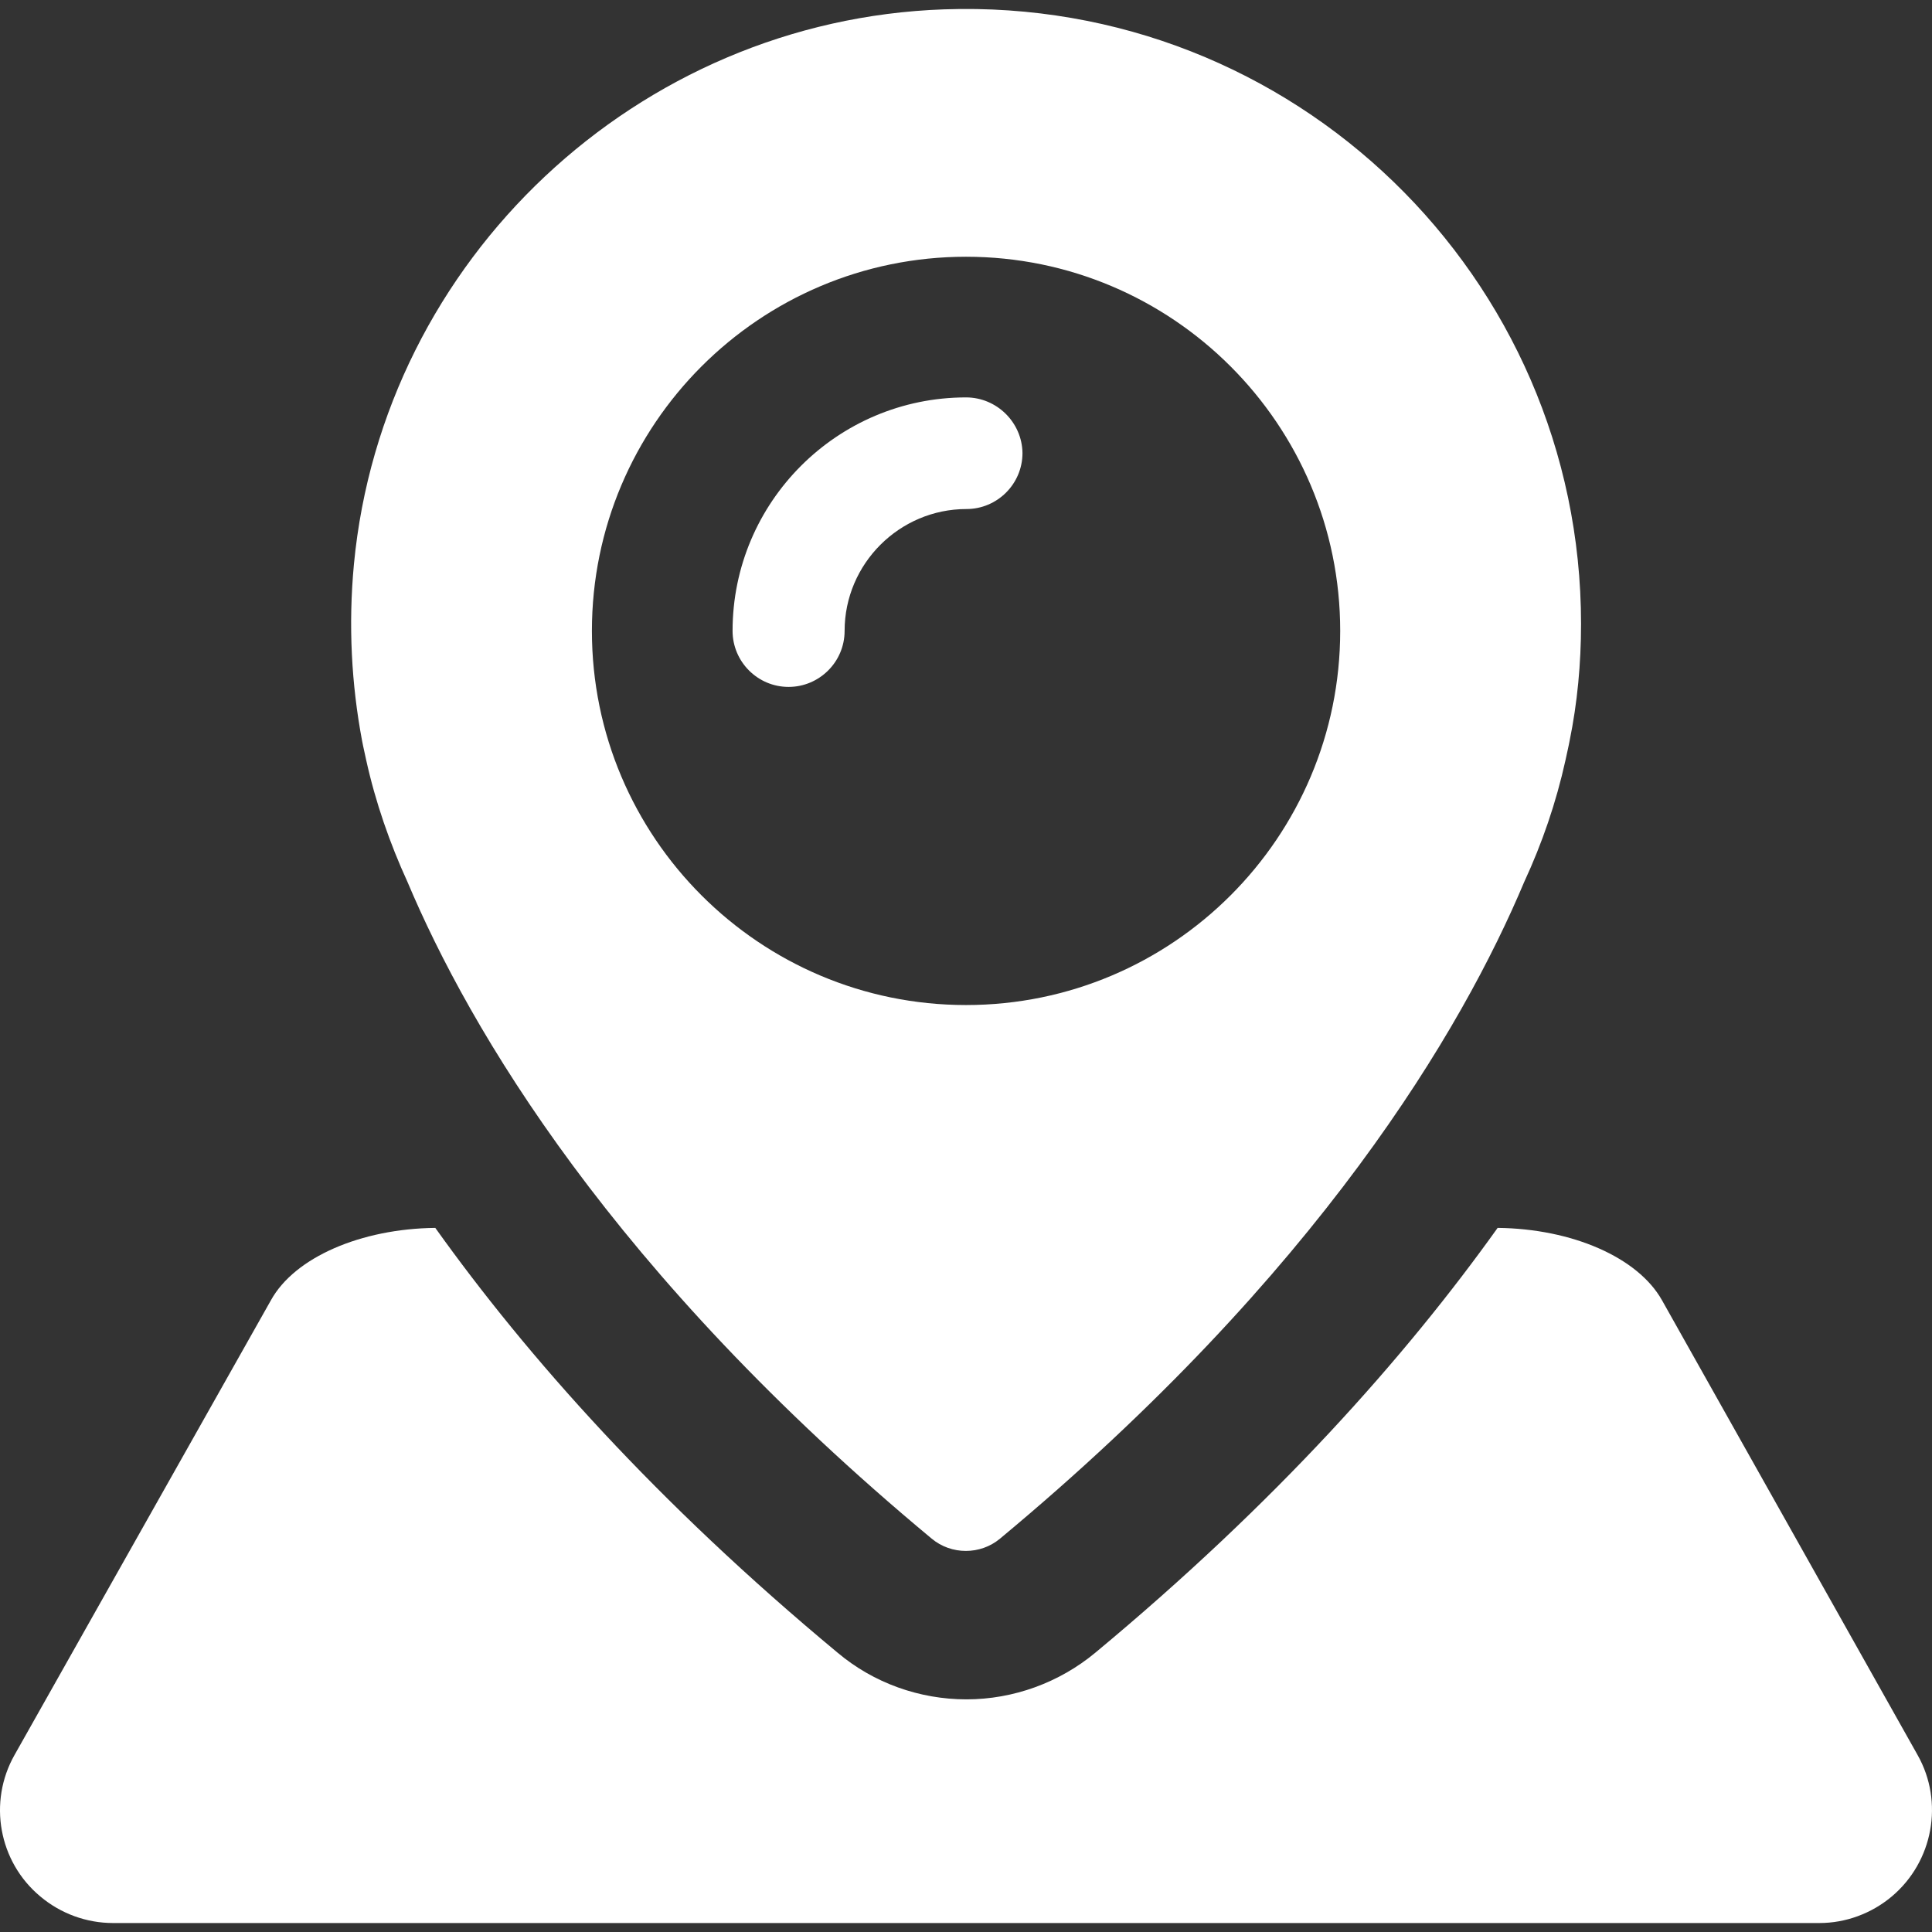
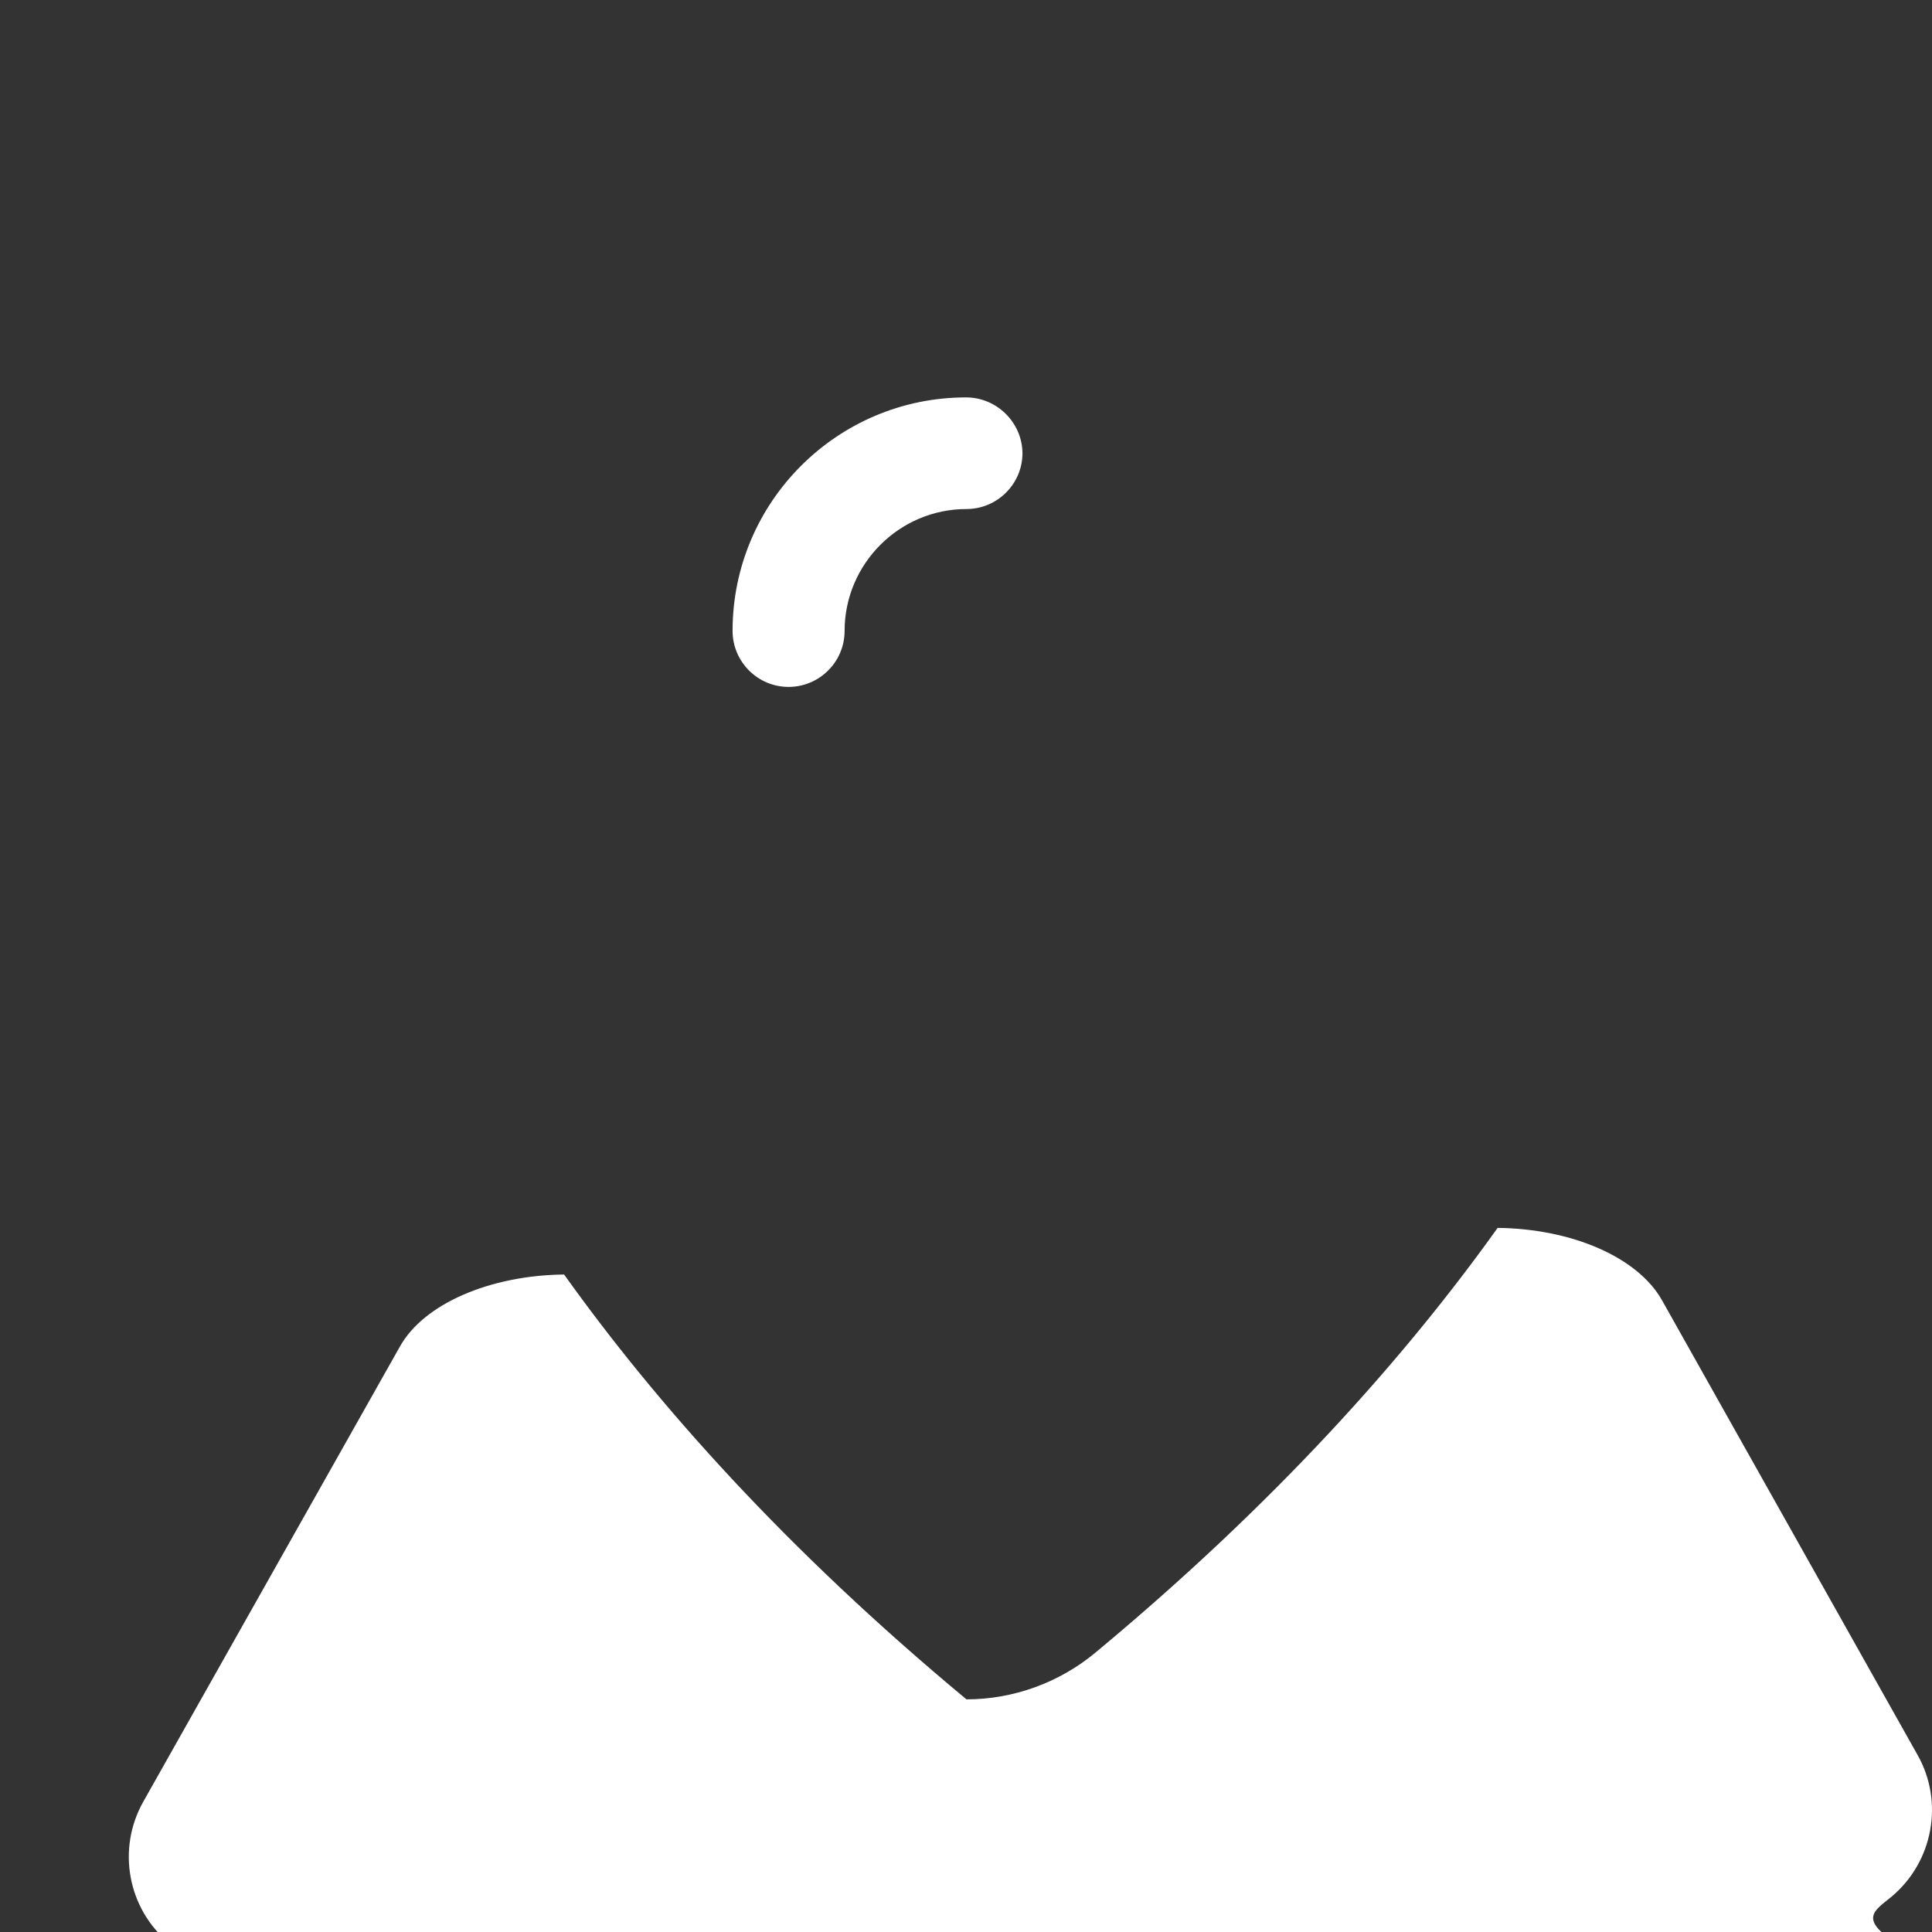
<svg xmlns="http://www.w3.org/2000/svg" version="1.1" id="Capa_1" x="0px" y="0px" viewBox="0 0 472.482 472.482" style="enable-background:new 0 0 472.482 472.482;" xml:space="preserve" width="512px" height="512px">
  <rect x="0" y="0" width="472.482" height="472.482" fill="#333333" stroke="none" />
  <g>
    <g id="XMLID_1977_">
      <g id="XMLID_1846_">
-         <path id="XMLID_65_" d="M462.654,463.788c10.1-8.5,12.8-23.1,6.3-34.6l-62.5-111.2c-5.9-10.5-22-17.5-40.2-17.7     c-22.5,31.5-54.1,67.1-98.4,103.9c-8.8,7.3-20,11.4-31.5,11.4s-22.7-4-31.5-11.4c-44.3-36.8-75.9-72.4-98.4-103.9     c-18.2,0.2-34.4,7.2-40.2,17.7l-62.7,111.2c-6.5,11.5-3.9,26.1,6.3,34.6l0,0c5,4.2,11.3,6.5,17.8,6.5h95.4h226.5h95.4     C451.354,470.288,457.654,467.988,462.654,463.788L462.654,463.788z" fill="#FFFFFF" />
+         <path id="XMLID_65_" d="M462.654,463.788c10.1-8.5,12.8-23.1,6.3-34.6l-62.5-111.2c-5.9-10.5-22-17.5-40.2-17.7     c-22.5,31.5-54.1,67.1-98.4,103.9c-8.8,7.3-20,11.4-31.5,11.4c-44.3-36.8-75.9-72.4-98.4-103.9     c-18.2,0.2-34.4,7.2-40.2,17.7l-62.7,111.2c-6.5,11.5-3.9,26.1,6.3,34.6l0,0c5,4.2,11.3,6.5,17.8,6.5h95.4h226.5h95.4     C451.354,470.288,457.654,467.988,462.654,463.788L462.654,463.788z" fill="#FFFFFF" />
      </g>
      <g id="XMLID_1998_">
        <path id="XMLID_2002_" d="M236.254,97.188c-31.5,0-57.1,25.6-57.1,57.1c0,7.5,6.1,13.7,13.7,13.7c7.5,0,13.7-6.1,13.7-13.7     c0-16.4,13.4-29.8,29.8-29.8c7.5,0,13.7-6.1,13.7-13.7C249.954,103.288,243.754,97.188,236.254,97.188z" fill="#FFFFFF" />
-         <path id="XMLID_1999_" d="M386.654,152.588c0-84.9-70.3-153.3-155.8-150.3c-74.9,2.6-137.2,61.1-144.3,135.7     c-1.4,14.9-0.6,29.4,2,43.2l0,0c0,0,0.3,1.6,1,4.7c2.3,10.4,5.8,20.4,10.1,29.8c15.1,35.8,50,95.6,128.2,160.6     c4.8,4,11.9,4,16.7,0c78.2-65,113.1-124.7,128.2-160.6c4.4-9.5,7.8-19.4,10.1-29.8c0.7-3.1,1-4.7,1-4.7l0,0     C385.754,171.888,386.654,162.288,386.654,152.588z M236.254,245.788c-50.5,0-91.5-41-91.5-91.5s41-91.5,91.5-91.5     s91.5,41,91.5,91.5S286.754,245.788,236.254,245.788z" fill="#FFFFFF" />
      </g>
    </g>
  </g>
  <g>
</g>
  <g>
</g>
  <g>
</g>
  <g>
</g>
  <g>
</g>
  <g>
</g>
  <g>
</g>
  <g>
</g>
  <g>
</g>
  <g>
</g>
  <g>
</g>
  <g>
</g>
  <g>
</g>
  <g>
</g>
  <g>
</g>
</svg>